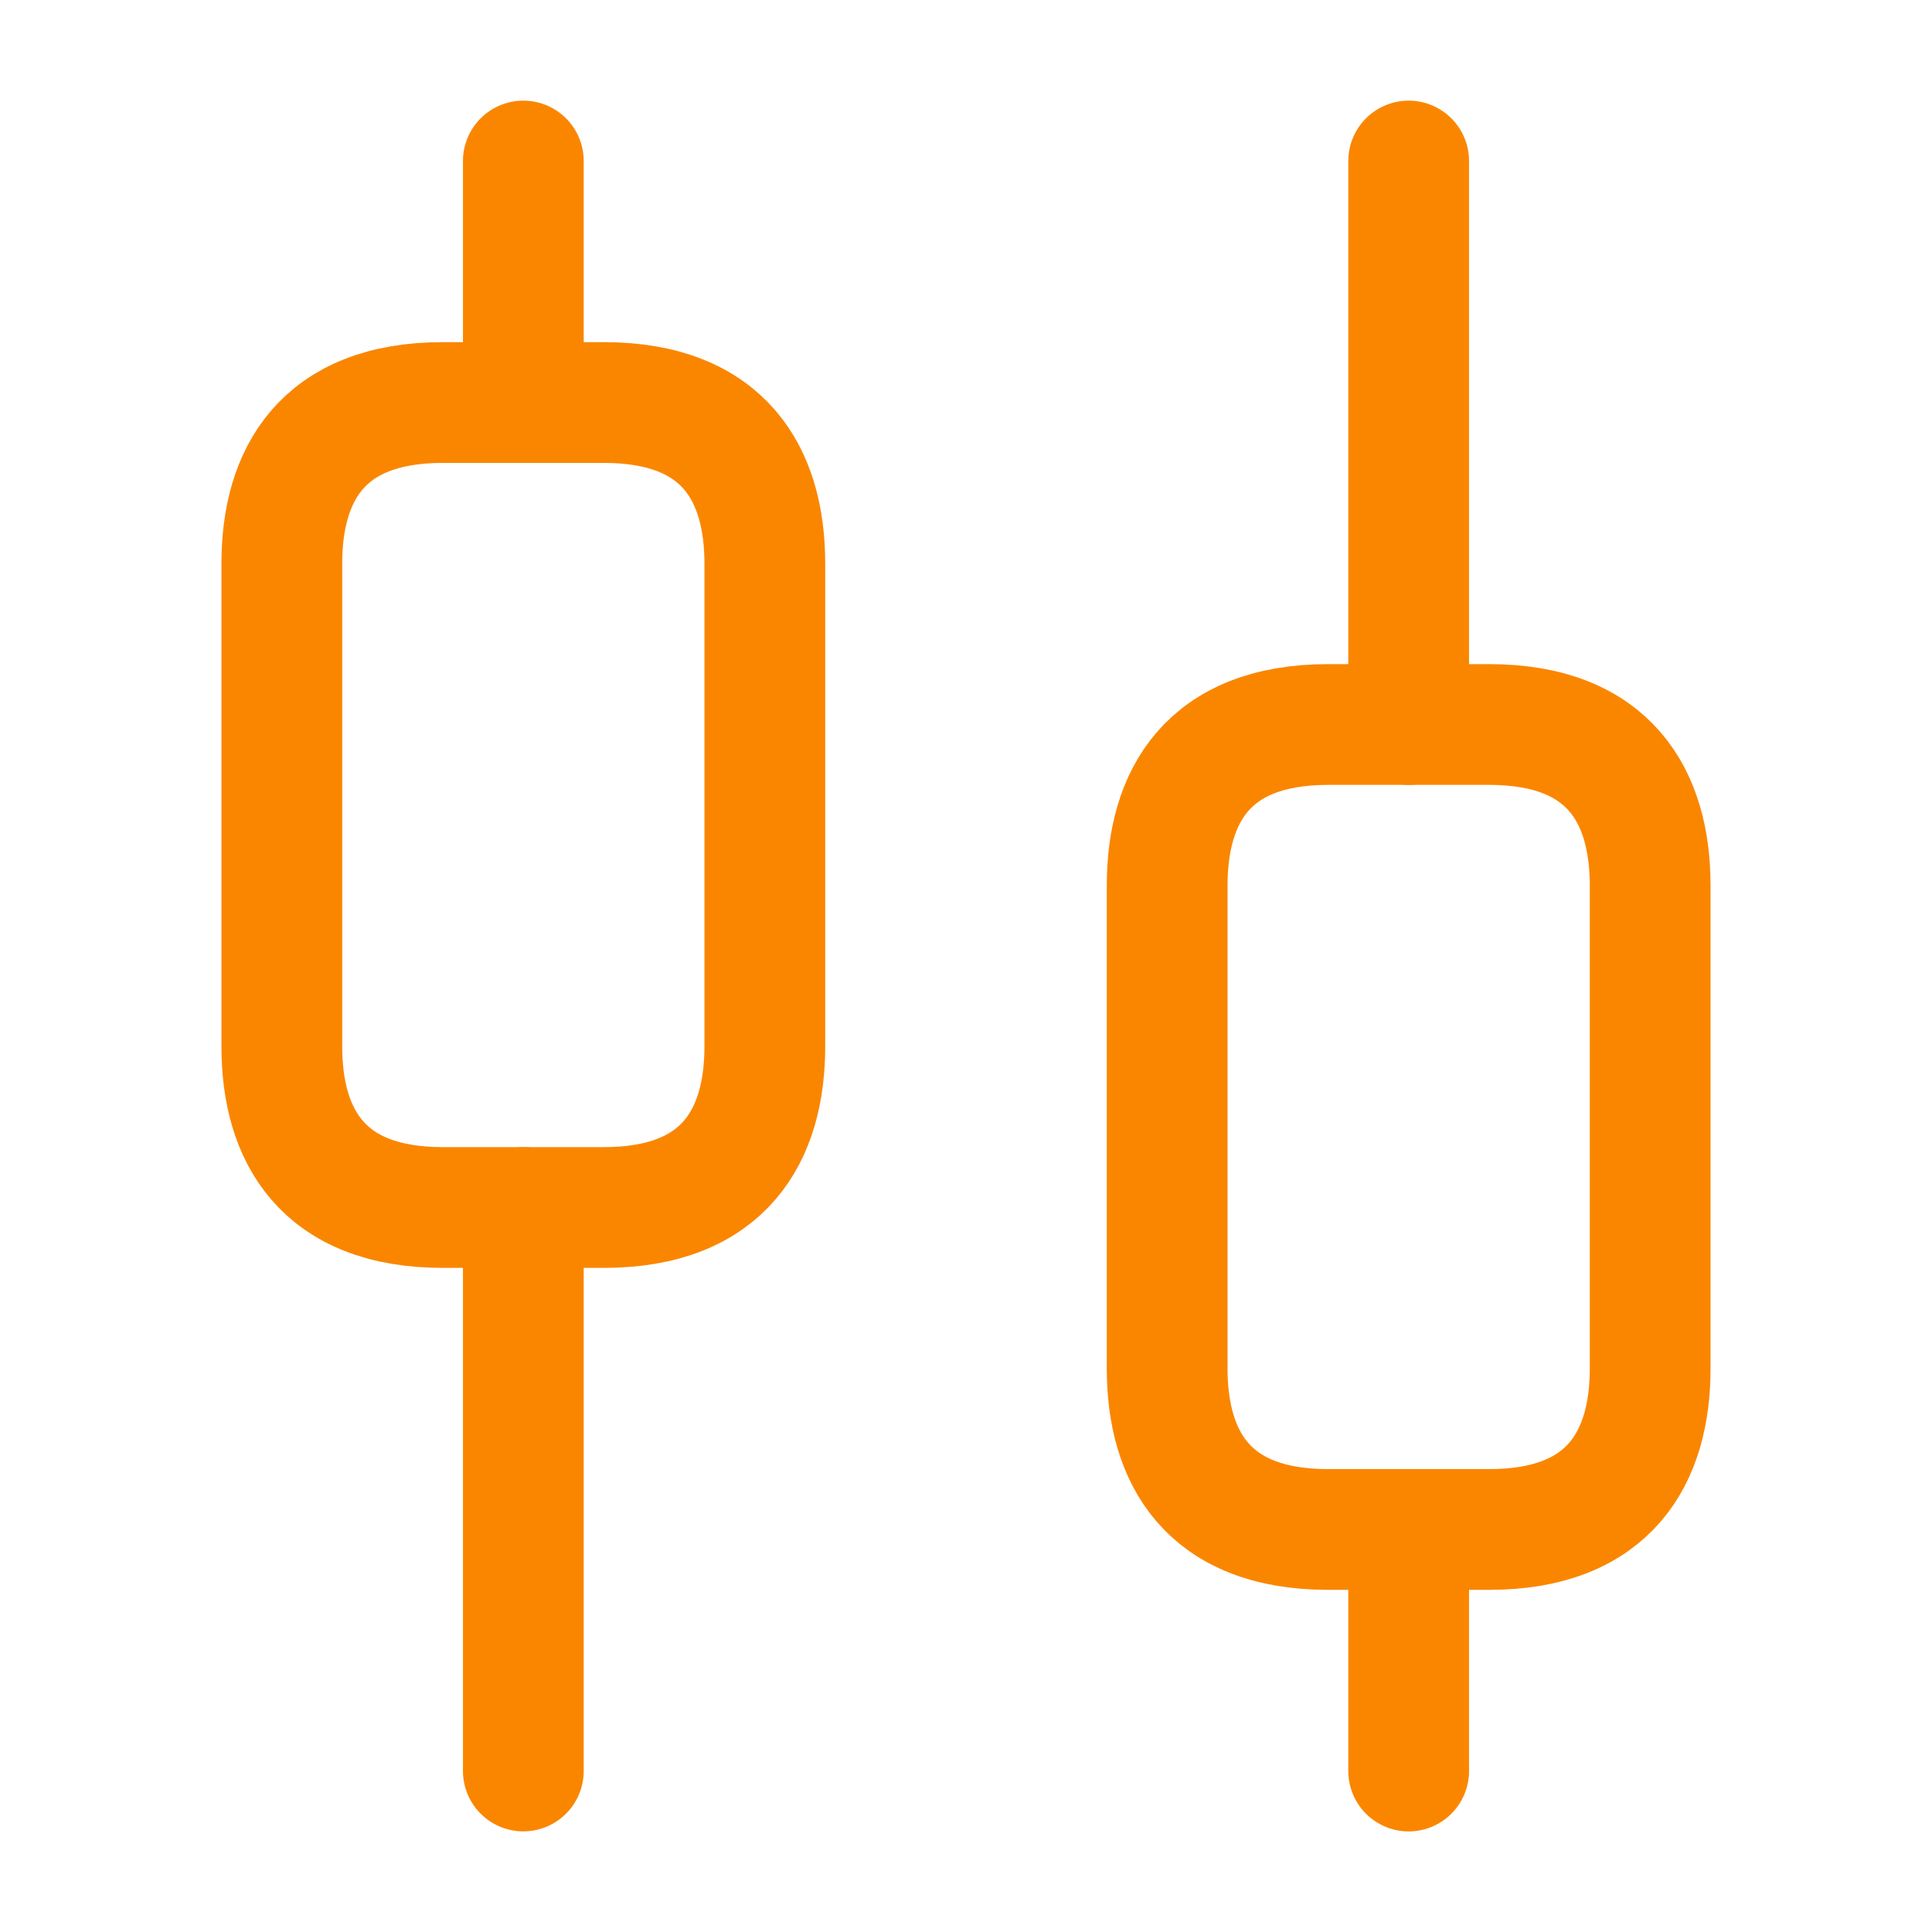
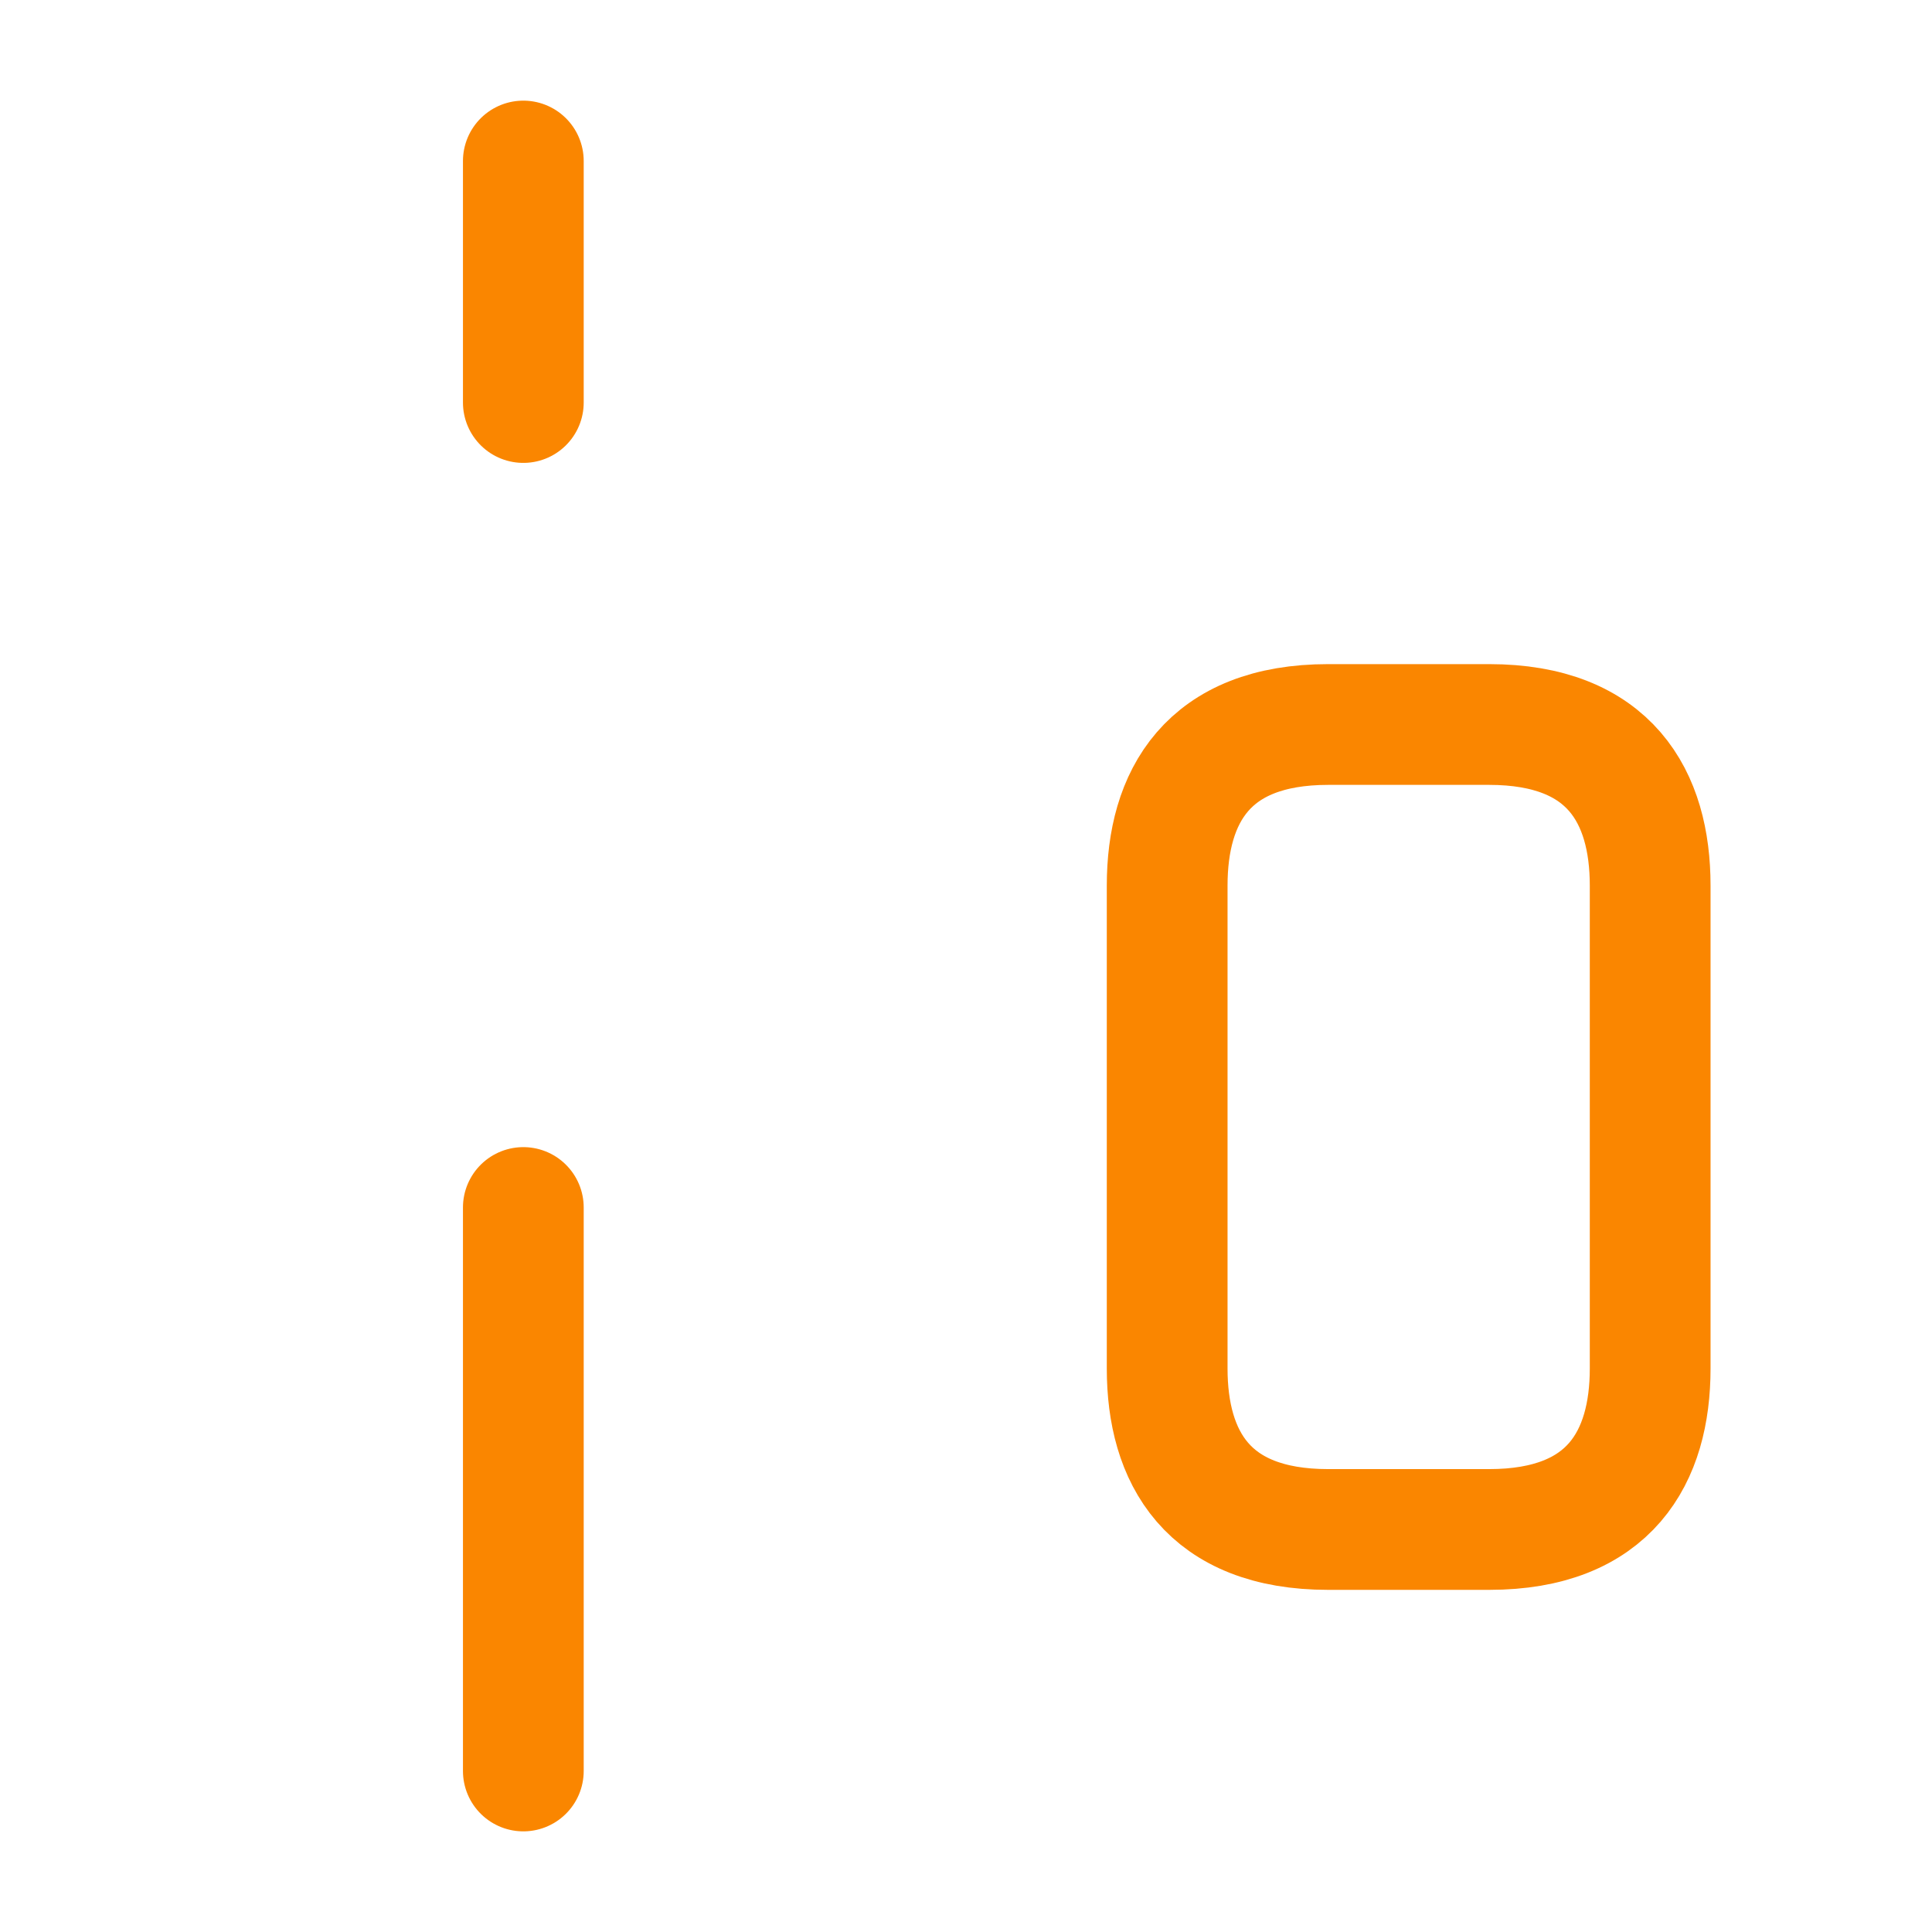
<svg xmlns="http://www.w3.org/2000/svg" width="32" height="32" viewBox="0 0 32 32" fill="none">
  <path d="M8.668 29.333V20" stroke="#FA8600" stroke-width="2" stroke-miterlimit="10" stroke-linecap="round" stroke-linejoin="round" />
  <path d="M8.668 6.667V2.667" stroke="#FA8600" stroke-width="2" stroke-miterlimit="10" stroke-linecap="round" stroke-linejoin="round" />
-   <path d="M23.332 29.334V25.334" stroke="#FA8600" stroke-width="2" stroke-miterlimit="10" stroke-linecap="round" stroke-linejoin="round" />
-   <path d="M23.332 12V2.667" stroke="#FA8600" stroke-width="2" stroke-miterlimit="10" stroke-linecap="round" stroke-linejoin="round" />
-   <path d="M12.668 9.333V17.333C12.668 18.8 12.001 20 10.001 20H7.335C5.335 20 4.668 18.8 4.668 17.333V9.333C4.668 7.867 5.335 6.667 7.335 6.667H10.001C12.001 6.667 12.668 7.867 12.668 9.333Z" stroke="#FA8600" stroke-width="2" stroke-miterlimit="10" stroke-linecap="round" stroke-linejoin="round" />
  <path d="M27.332 14.667V22.667C27.332 24.133 26.665 25.333 24.665 25.333H21.999C19.999 25.333 19.332 24.133 19.332 22.667V14.667C19.332 13.2 19.999 12 21.999 12H24.665C26.665 12 27.332 13.2 27.332 14.667Z" stroke="#FA8600" stroke-width="2" stroke-miterlimit="10" stroke-linecap="round" stroke-linejoin="round" />
</svg>